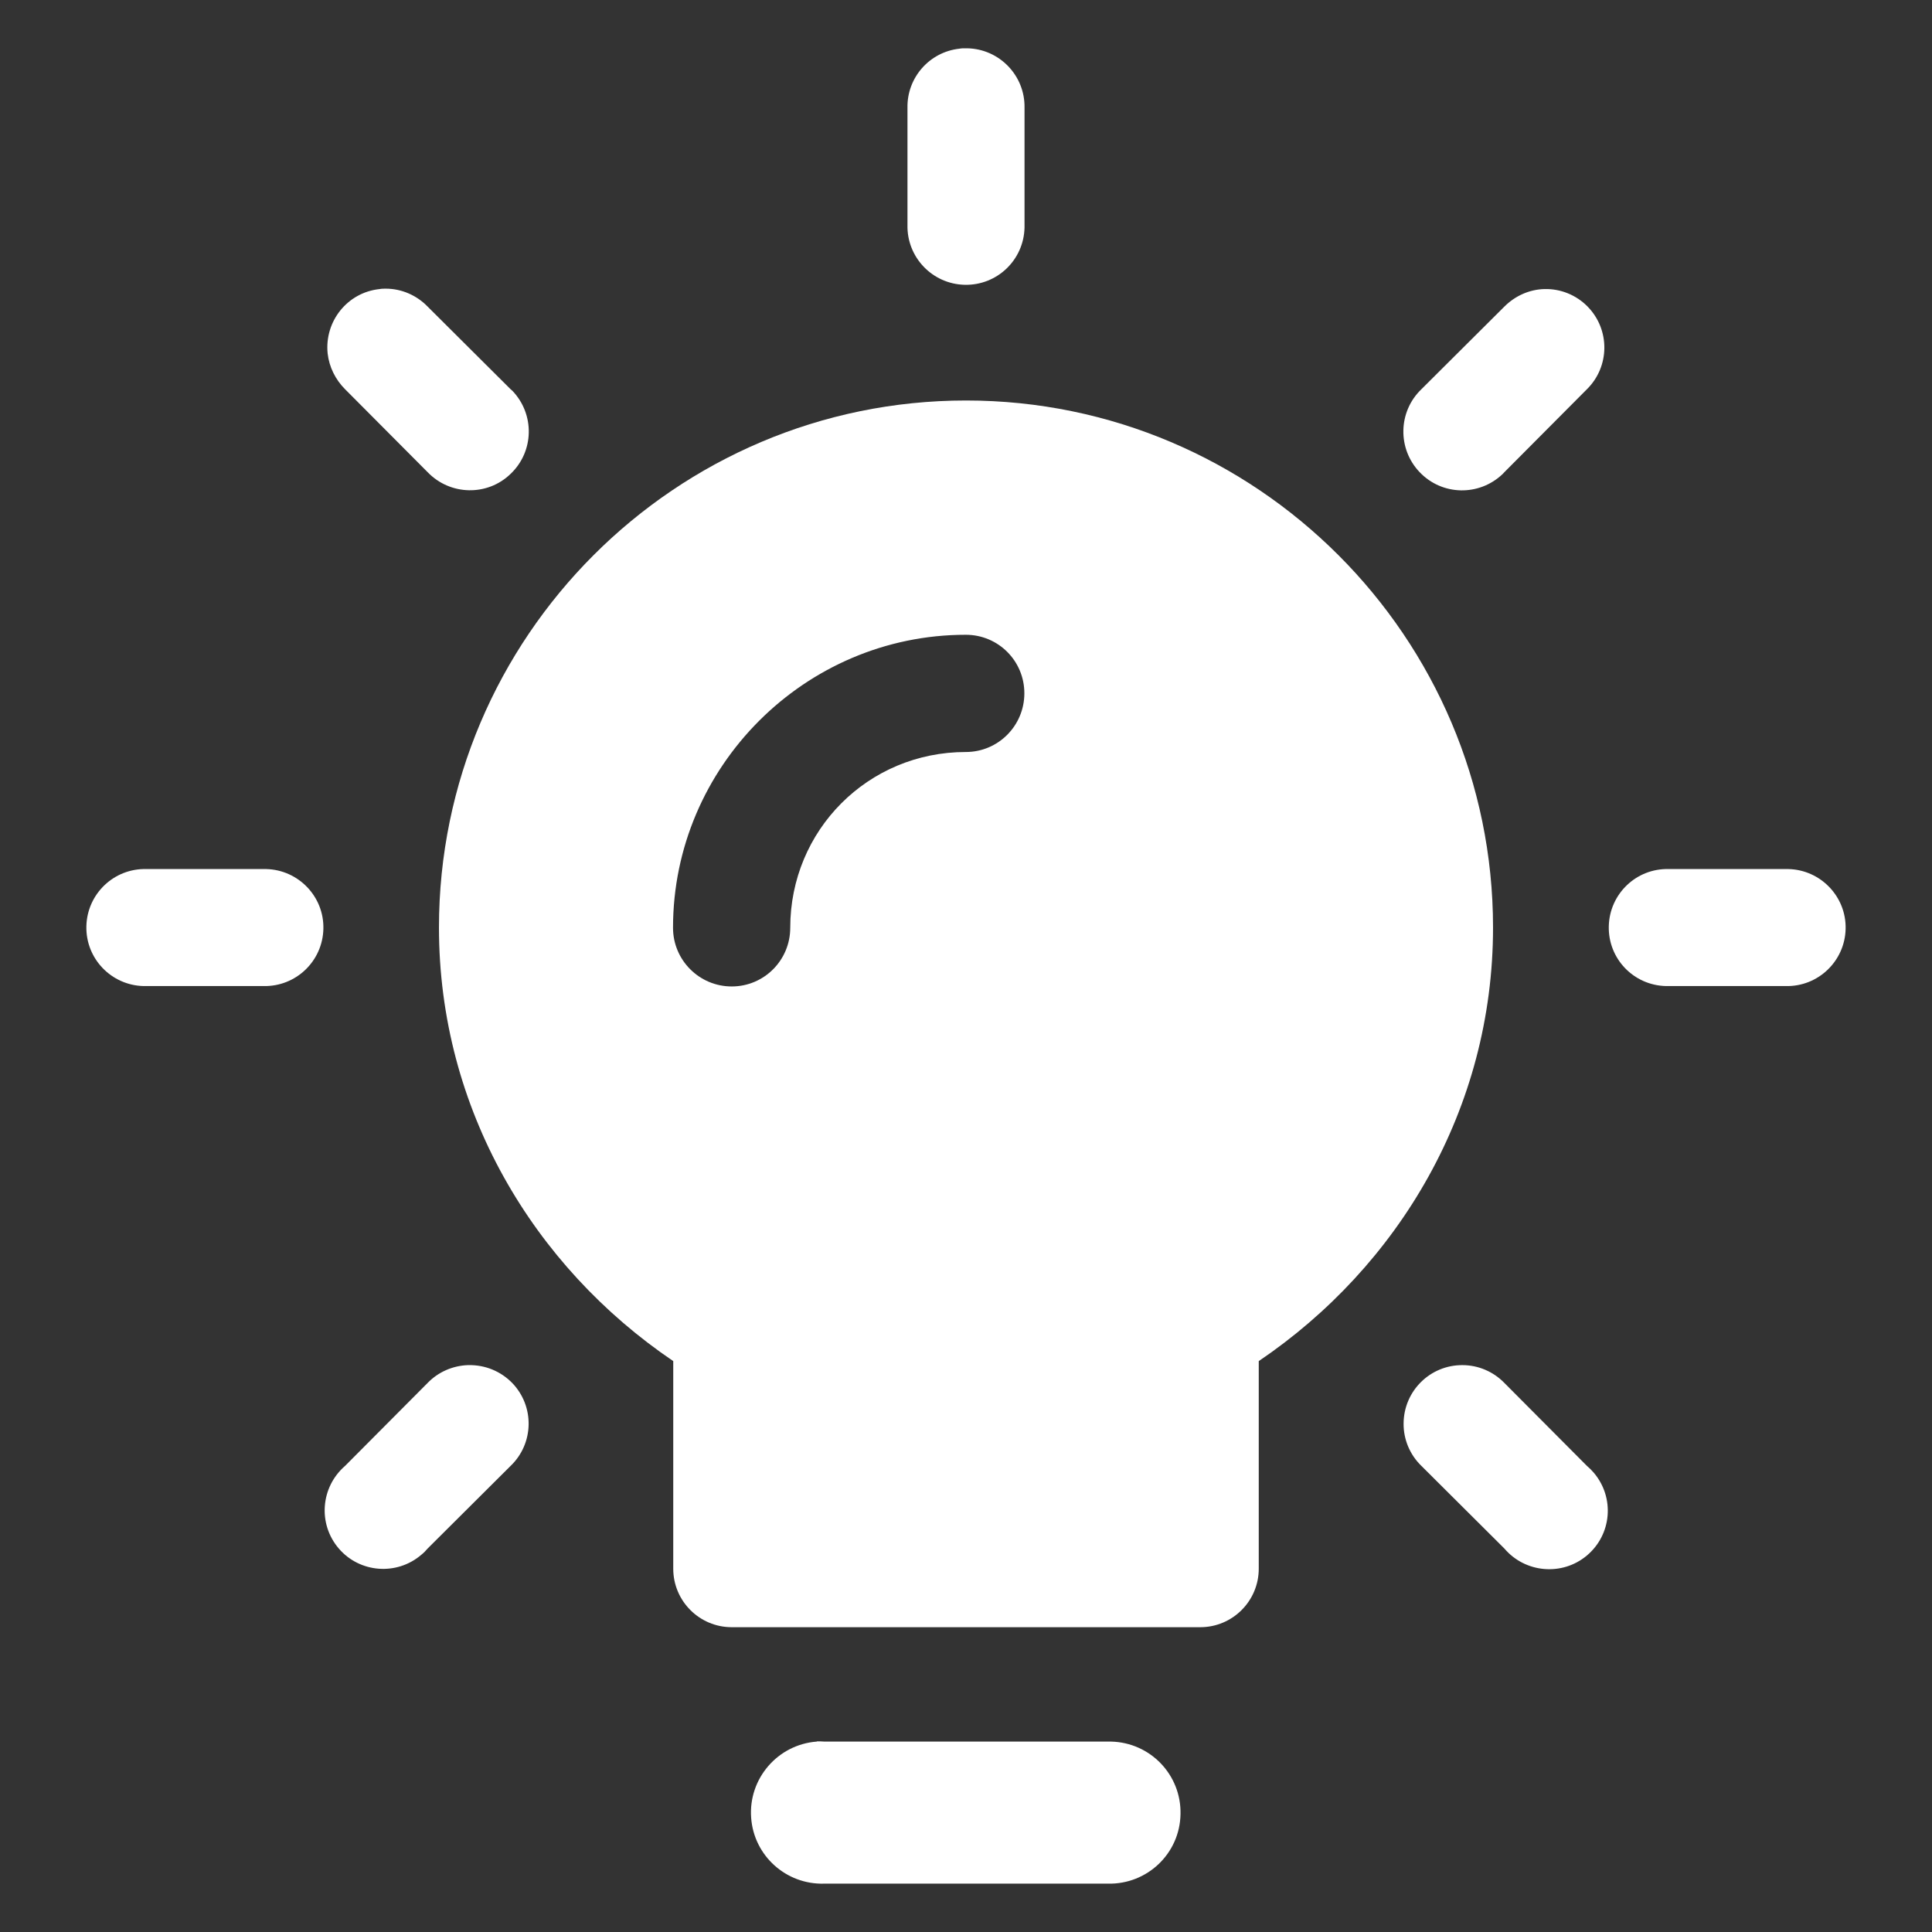
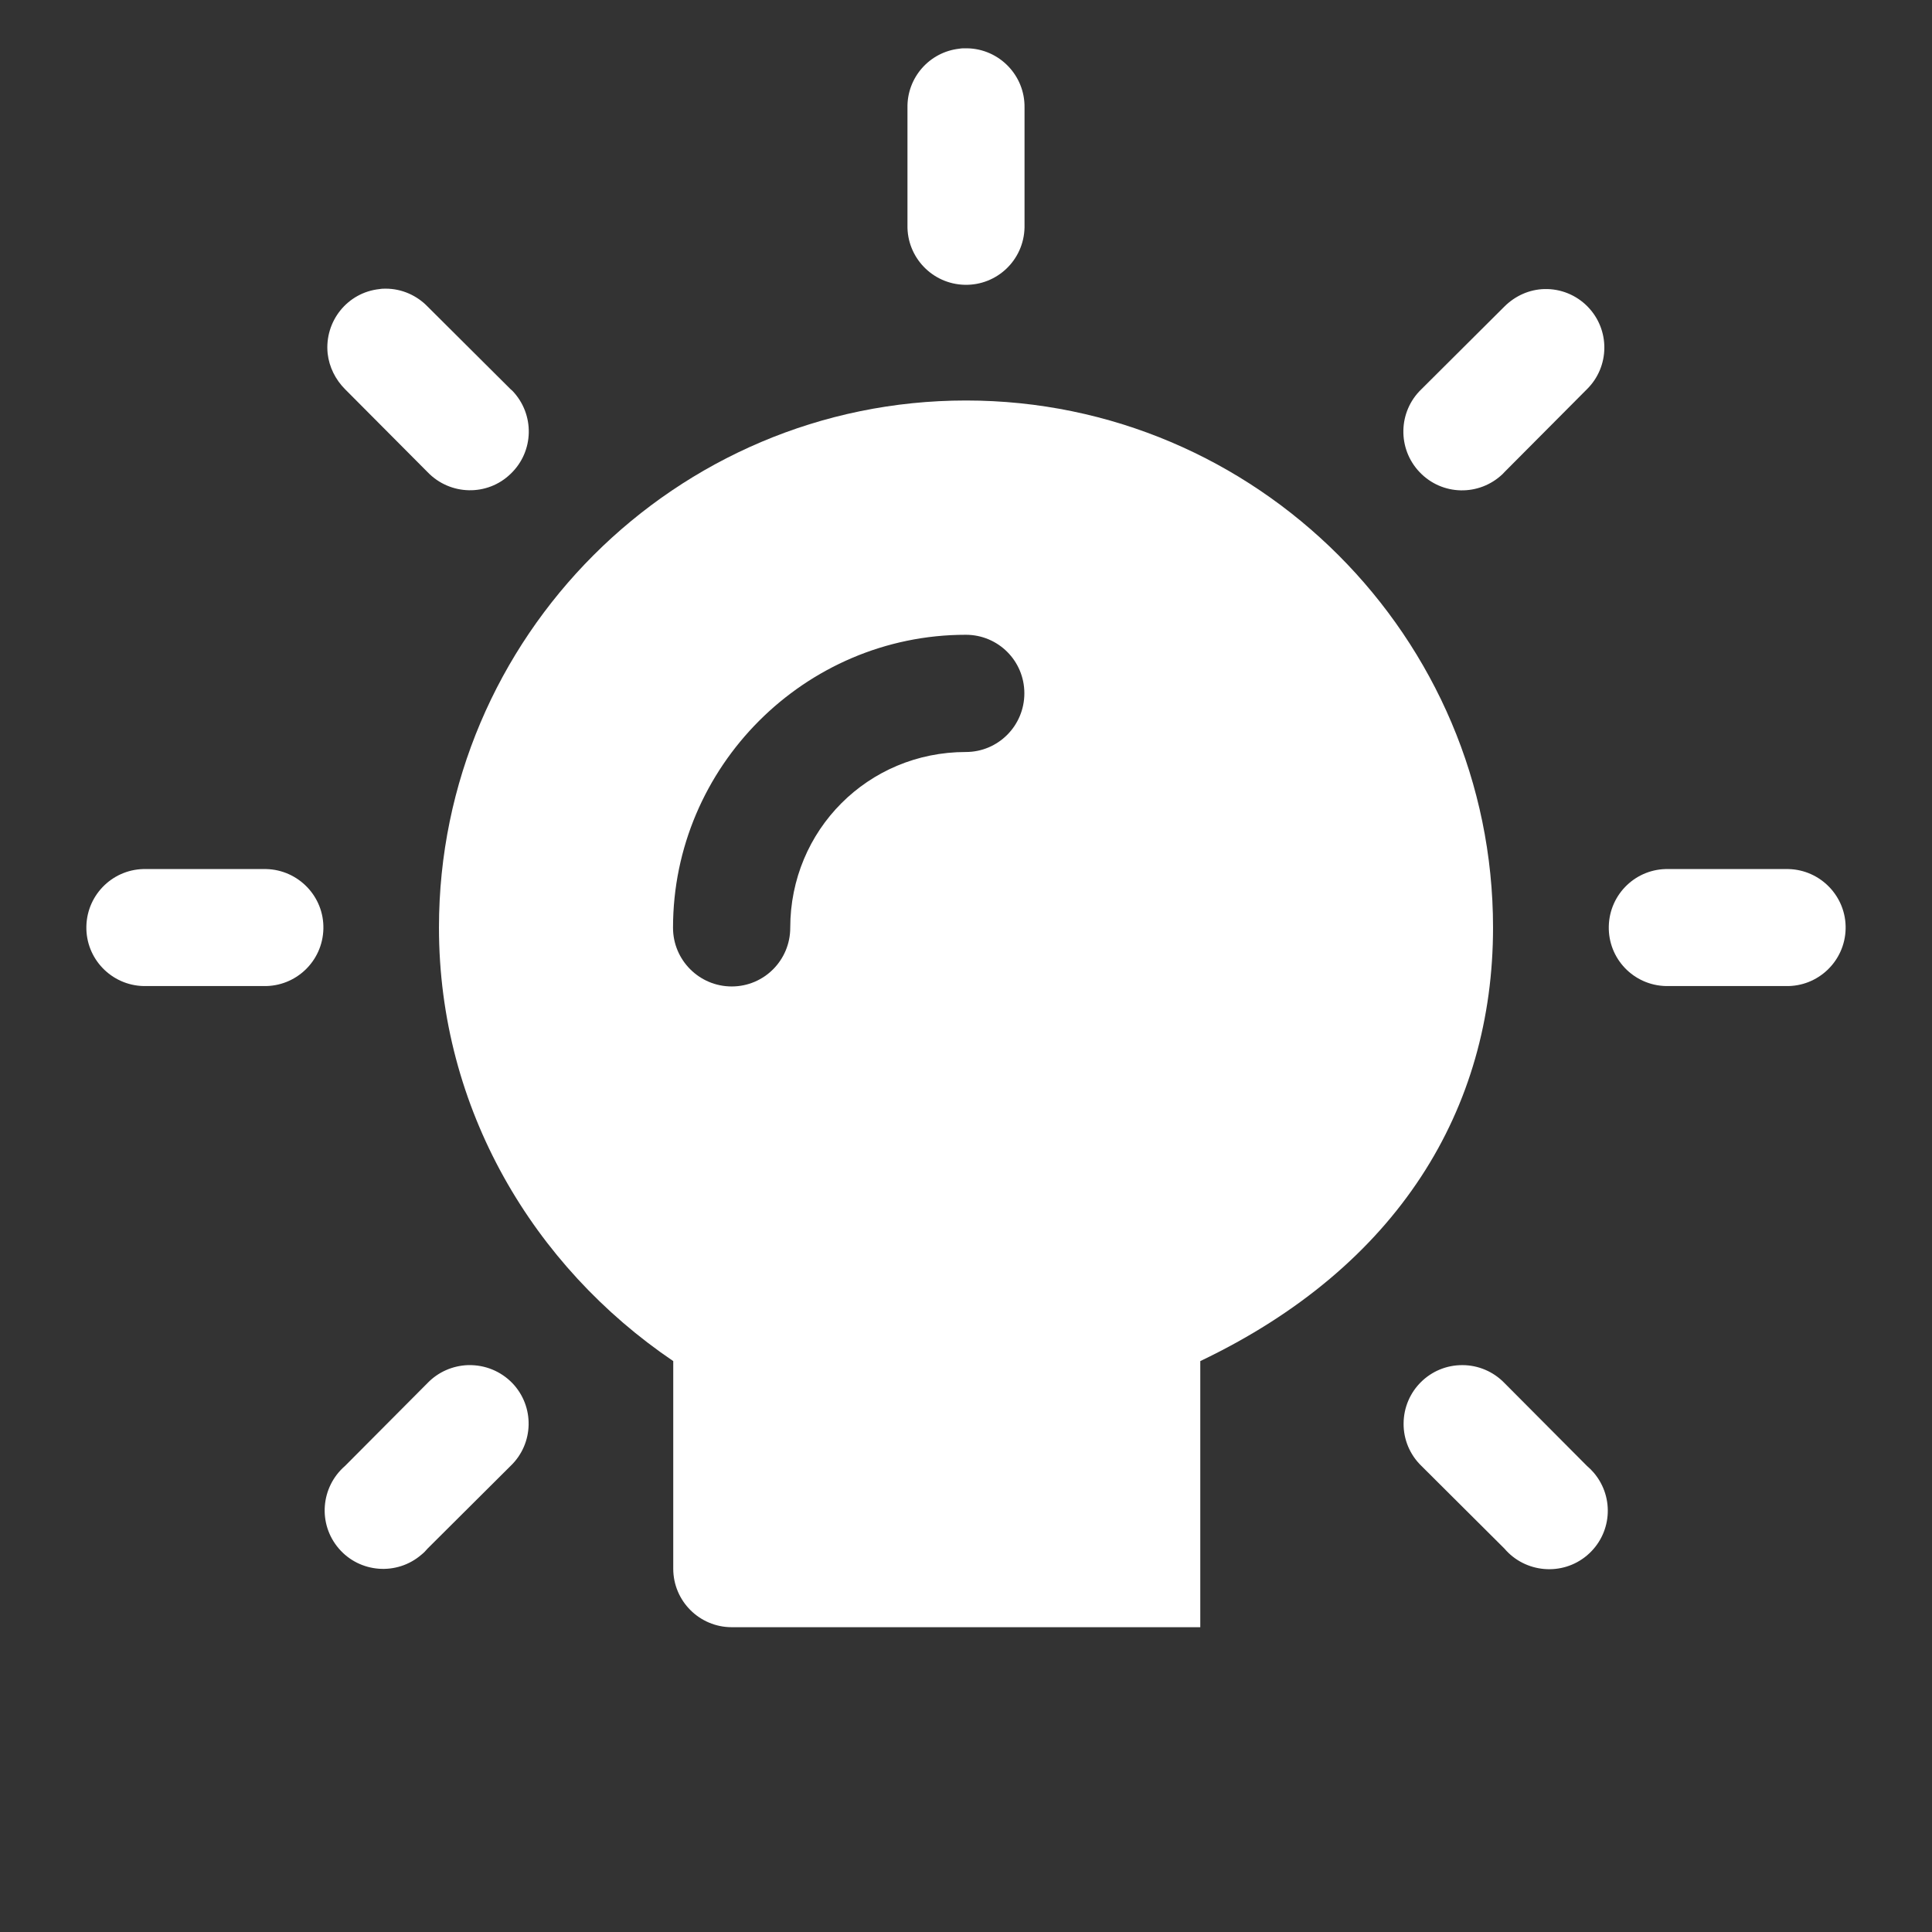
<svg xmlns="http://www.w3.org/2000/svg" width="34" height="34" viewBox="0 0 34 34" fill="none">
  <rect x="0" y="0" width="34" height="34" fill="#333333" stroke="none" />
  <path fill-rule="evenodd" clip-rule="evenodd" d="M17.02 0.85H16.987C16.954 0.85 16.919 0.85 16.883 0.857C16.355 0.915 15.96 1.368 15.97 1.896V3.959C15.957 4.526 16.407 4.999 16.977 5.012C17.547 5.025 18.017 4.575 18.03 4.005V1.896C18.04 1.329 17.587 0.86 17.02 0.85ZM9.019 6.879C9.006 6.869 8.996 6.859 8.986 6.85L7.526 5.396C7.334 5.197 7.067 5.08 6.79 5.08C6.754 5.08 6.718 5.08 6.682 5.087C6.115 5.145 5.708 5.654 5.766 6.221C5.793 6.459 5.903 6.68 6.073 6.85L7.526 8.31C7.921 8.72 8.576 8.737 8.986 8.339C9.4 7.945 9.413 7.293 9.019 6.879ZM27.937 5.393C27.738 5.191 27.464 5.08 27.181 5.087C26.914 5.093 26.663 5.207 26.474 5.396L25.014 6.85C24.603 7.244 24.59 7.899 24.984 8.31C25.379 8.724 26.03 8.737 26.444 8.342C26.454 8.332 26.464 8.319 26.474 8.31L27.927 6.85C28.331 6.452 28.338 5.8 27.937 5.393ZM4.684 15.294H2.573C2.006 15.28 1.533 15.73 1.52 16.301C1.507 16.871 1.96 17.34 2.527 17.353H4.636C5.206 17.366 5.678 16.916 5.691 16.346C5.705 15.779 5.252 15.307 4.684 15.294ZM31.473 15.294H29.364C28.797 15.28 28.325 15.73 28.312 16.301C28.299 16.871 28.748 17.34 29.319 17.353H31.427C31.994 17.366 32.467 16.916 32.48 16.346C32.493 15.779 32.04 15.307 31.473 15.294ZM9.016 24.34C8.814 24.132 8.537 24.018 8.246 24.024H8.233C7.966 24.034 7.712 24.145 7.526 24.337L6.073 25.797C5.643 26.169 5.59 26.817 5.962 27.251C6.33 27.681 6.982 27.733 7.415 27.361C7.455 27.329 7.494 27.29 7.526 27.251L8.986 25.797C9.397 25.403 9.41 24.751 9.016 24.34ZM28.051 25.921C28.012 25.875 27.973 25.836 27.927 25.797L26.474 24.337C26.281 24.138 26.014 24.024 25.737 24.024C25.167 24.021 24.704 24.48 24.701 25.051C24.698 25.331 24.812 25.602 25.014 25.797L26.474 27.251C26.842 27.684 27.494 27.739 27.927 27.374C28.364 27.006 28.419 26.358 28.051 25.921Z" fill="white" />
-   <path fill-rule="evenodd" clip-rule="evenodd" d="M20.775 31.927C20.763 32.619 20.189 33.165 19.497 33.149H14.505C13.836 33.169 13.267 32.659 13.219 31.99C13.168 31.302 13.686 30.701 14.374 30.649C14.378 30.649 14.378 30.645 14.378 30.645C14.422 30.645 14.461 30.645 14.505 30.649H19.552C20.245 30.665 20.791 31.235 20.775 31.927Z" fill="white" />
-   <path fill-rule="evenodd" clip-rule="evenodd" d="M17 7.048C11.89 7.048 7.725 11.213 7.725 16.323C7.725 19.514 9.387 22.287 11.848 23.953V27.606C11.848 28.176 12.31 28.636 12.877 28.636H21.123C21.69 28.636 22.152 28.176 22.152 27.606V23.953C24.613 22.287 26.275 19.514 26.275 16.323C26.275 11.213 22.11 7.048 17 7.048ZM16.997 13.234C15.276 13.234 13.907 14.609 13.907 16.327C13.907 16.897 13.448 17.36 12.877 17.36C12.307 17.36 11.844 16.897 11.844 16.327C11.844 13.495 14.162 11.171 16.997 11.171C17.567 11.171 18.027 11.63 18.027 12.201C18.027 12.771 17.567 13.234 16.997 13.234Z" fill="white" />
+   <path fill-rule="evenodd" clip-rule="evenodd" d="M17 7.048C11.89 7.048 7.725 11.213 7.725 16.323C7.725 19.514 9.387 22.287 11.848 23.953V27.606C11.848 28.176 12.31 28.636 12.877 28.636H21.123V23.953C24.613 22.287 26.275 19.514 26.275 16.323C26.275 11.213 22.11 7.048 17 7.048ZM16.997 13.234C15.276 13.234 13.907 14.609 13.907 16.327C13.907 16.897 13.448 17.36 12.877 17.36C12.307 17.36 11.844 16.897 11.844 16.327C11.844 13.495 14.162 11.171 16.997 11.171C17.567 11.171 18.027 11.63 18.027 12.201C18.027 12.771 17.567 13.234 16.997 13.234Z" fill="white" />
</svg>